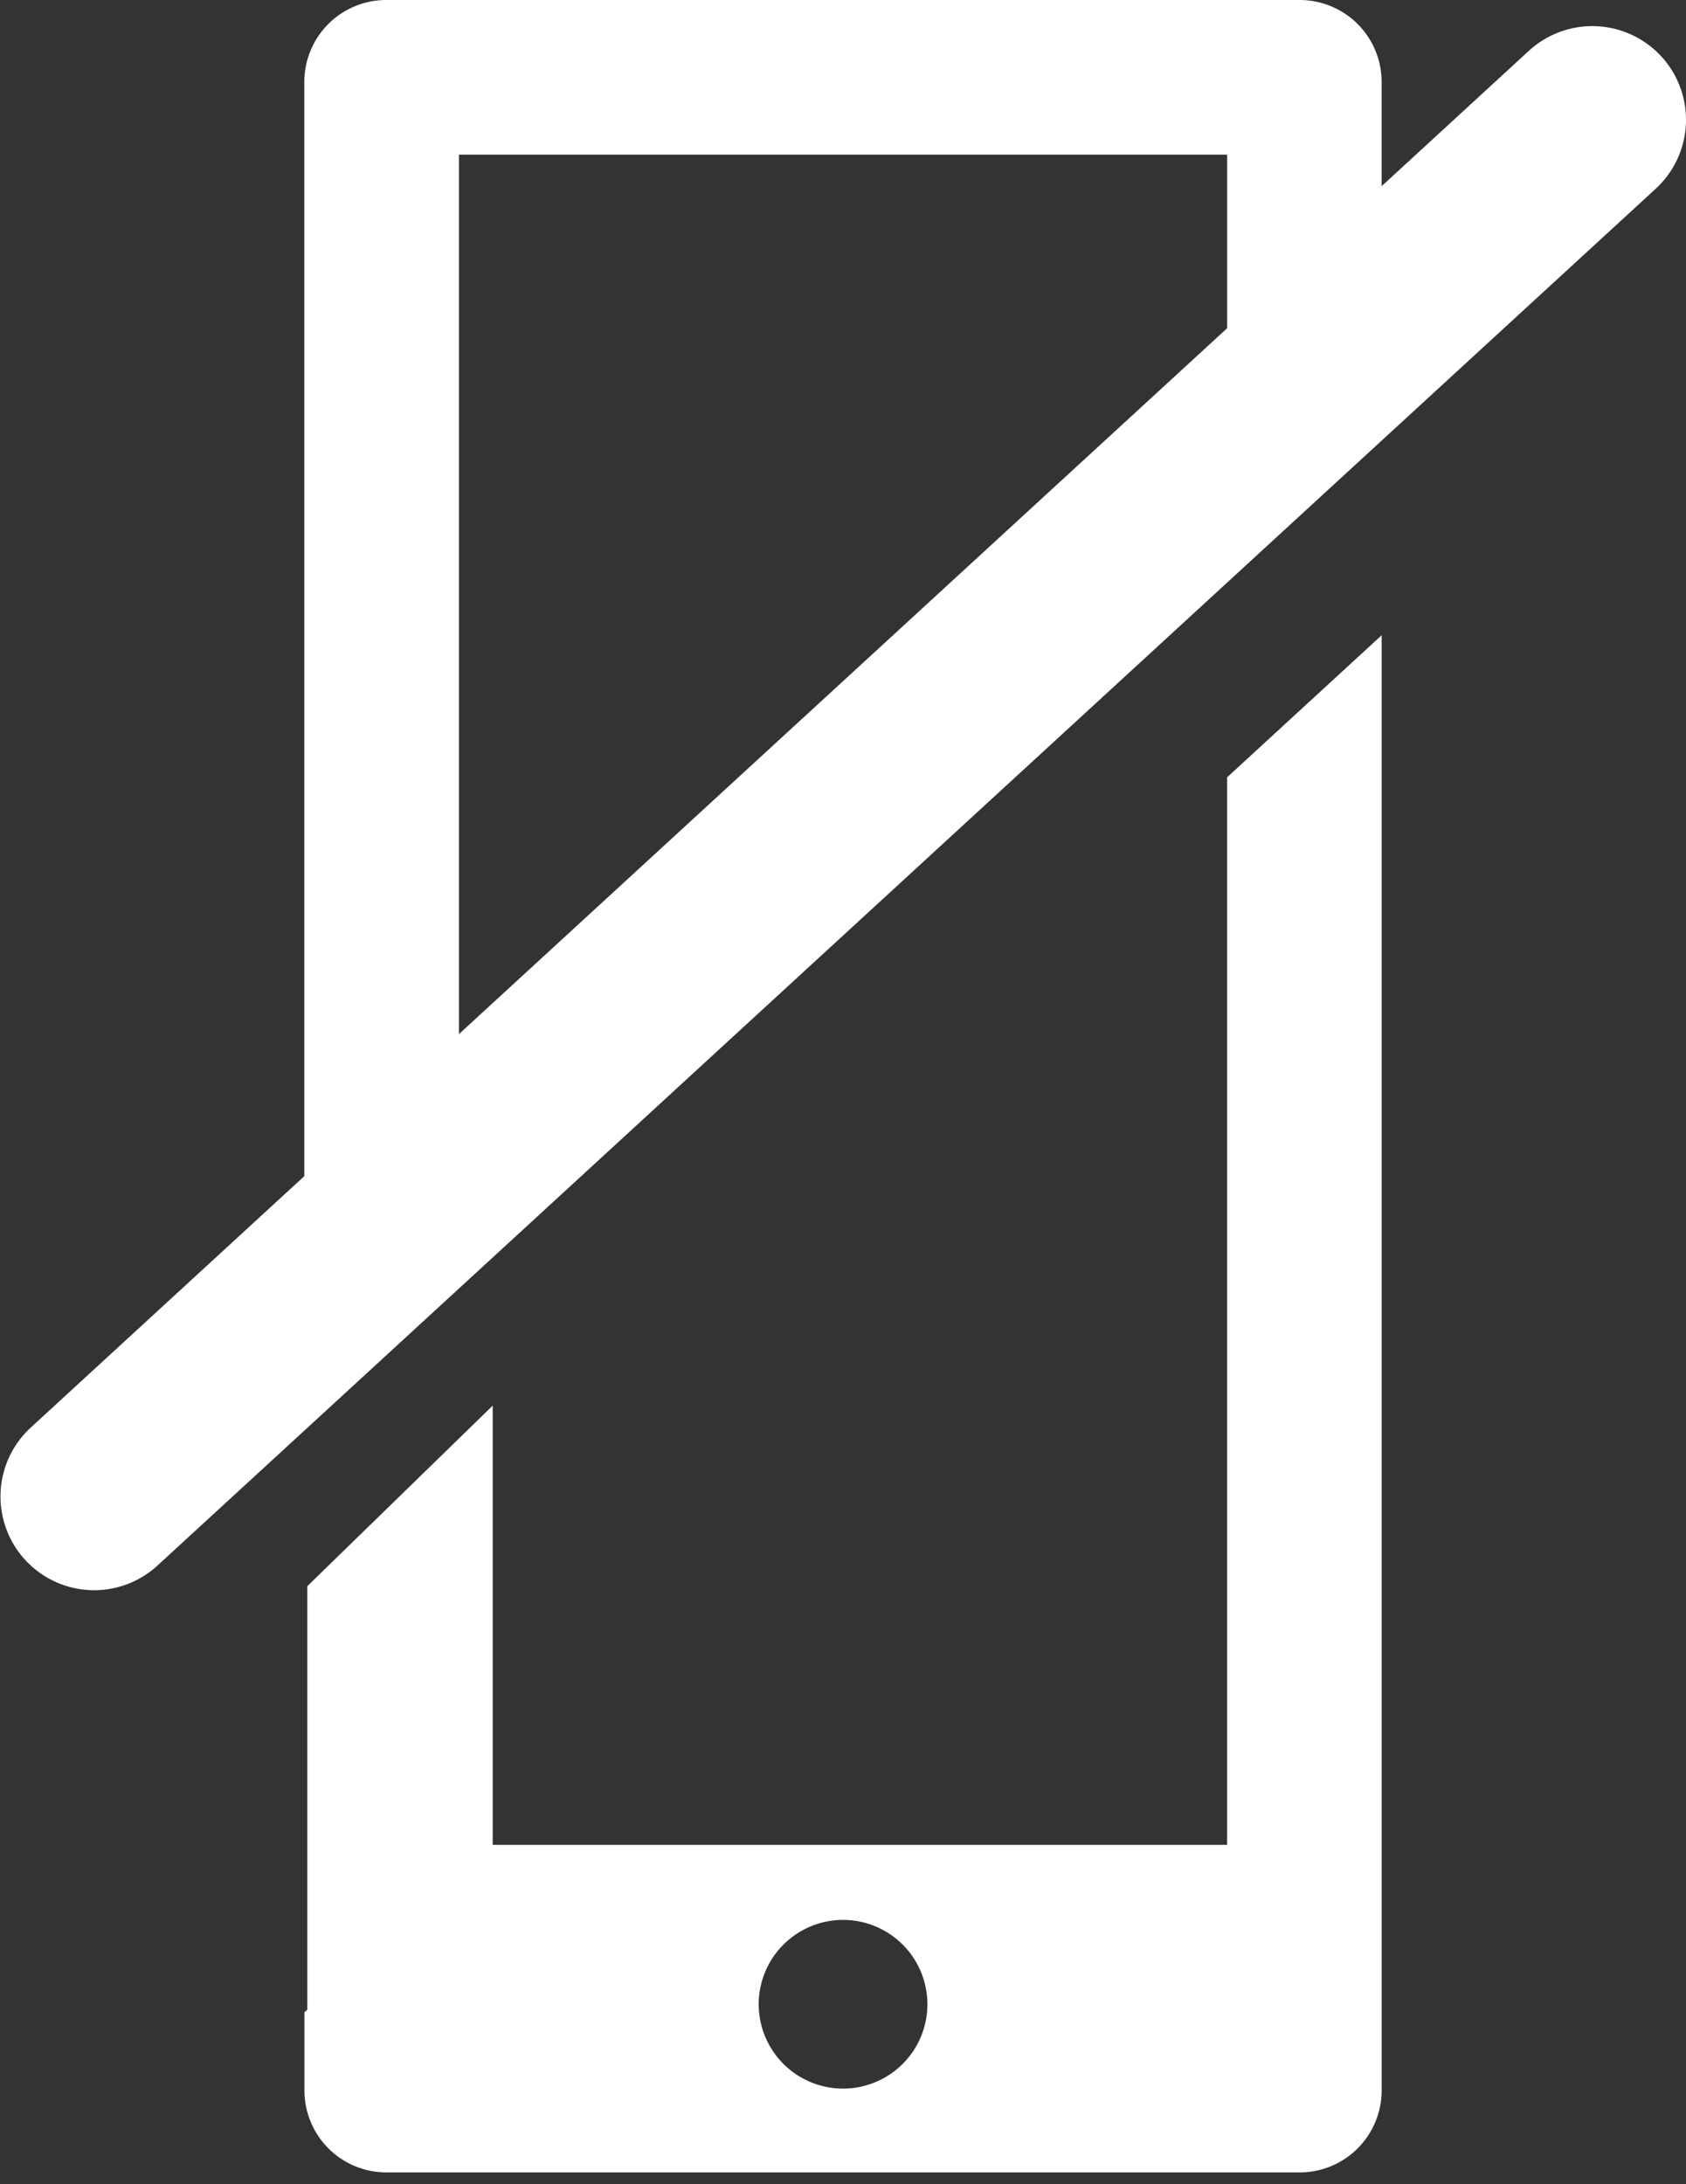
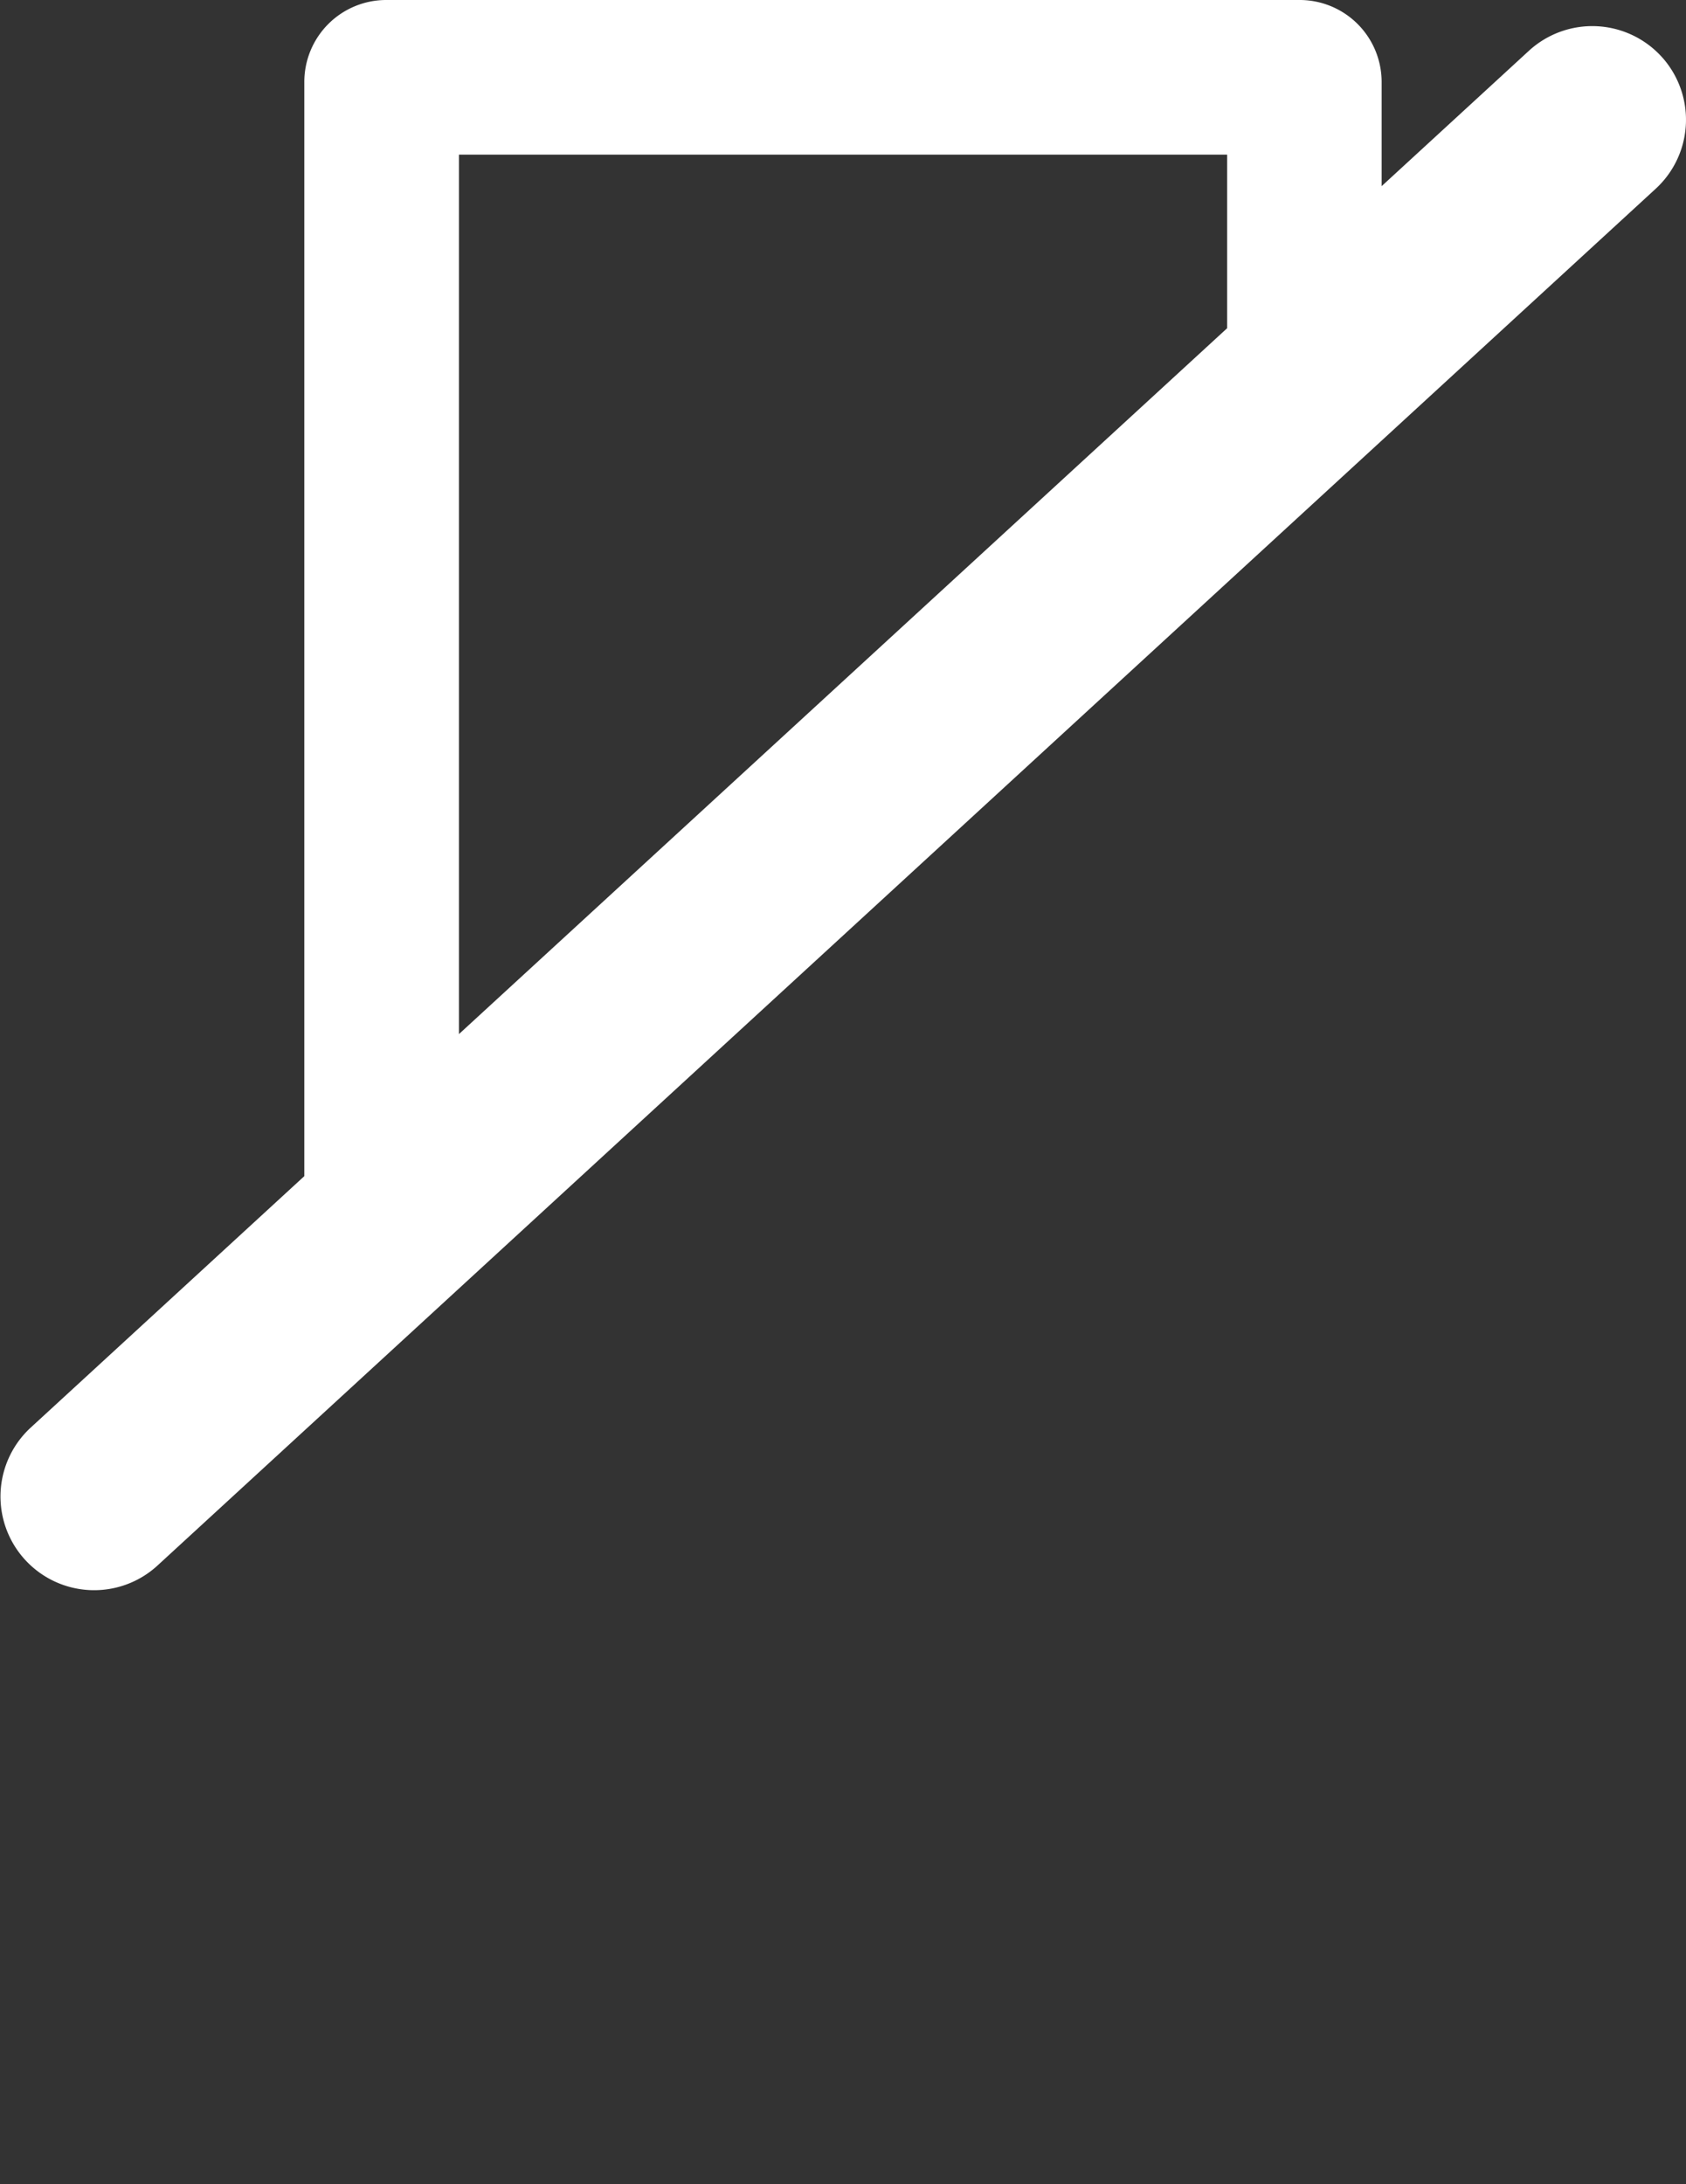
<svg xmlns="http://www.w3.org/2000/svg" width="71.728" height="92.908" viewBox="0 0 71.728 92.908">
  <rect x="0" y="0" width="71.728" height="92.908" fill="#333333" stroke="none" />
  <g id="Group_5992" data-name="Group 5992" transform="translate(-1036.763 -4468.931)">
-     <path id="Union_1" data-name="Union 1" d="M-2494.518,65.387A3.486,3.486,0,0,1-2498,61.9V58.575l.122-.112V40.45l7.888-7.681V51.455h31.244V6.042L-2452.172,0V61.9a3.487,3.487,0,0,1-3.482,3.487Zm15.844-7.153a3.589,3.589,0,0,0,3.588,3.588,3.586,3.586,0,0,0,3.588-3.588,3.589,3.589,0,0,0-3.588-3.588A3.593,3.593,0,0,0-2478.675,58.234Z" transform="translate(3547.715 4495.953)" fill="#fff" stroke="rgba(0,0,0,0)" stroke-miterlimit="10" stroke-width="1" />
    <path id="Path_9158" data-name="Path 9158" d="M70.677,2.4a3.99,3.99,0,0,0-5.633-.24L58.778,7.919V3.487A3.487,3.487,0,0,0,55.3,0H16.433a3.485,3.485,0,0,0-3.487,3.487V50.03L1.288,60.743a3.985,3.985,0,0,0,5.393,5.868L70.436,8.031a3.986,3.986,0,0,0,.24-5.633M19.524,6.578H52.206v7.383L19.524,43.988Z" transform="translate(1036.764 4468.931)" fill="#fff" />
  </g>
</svg>